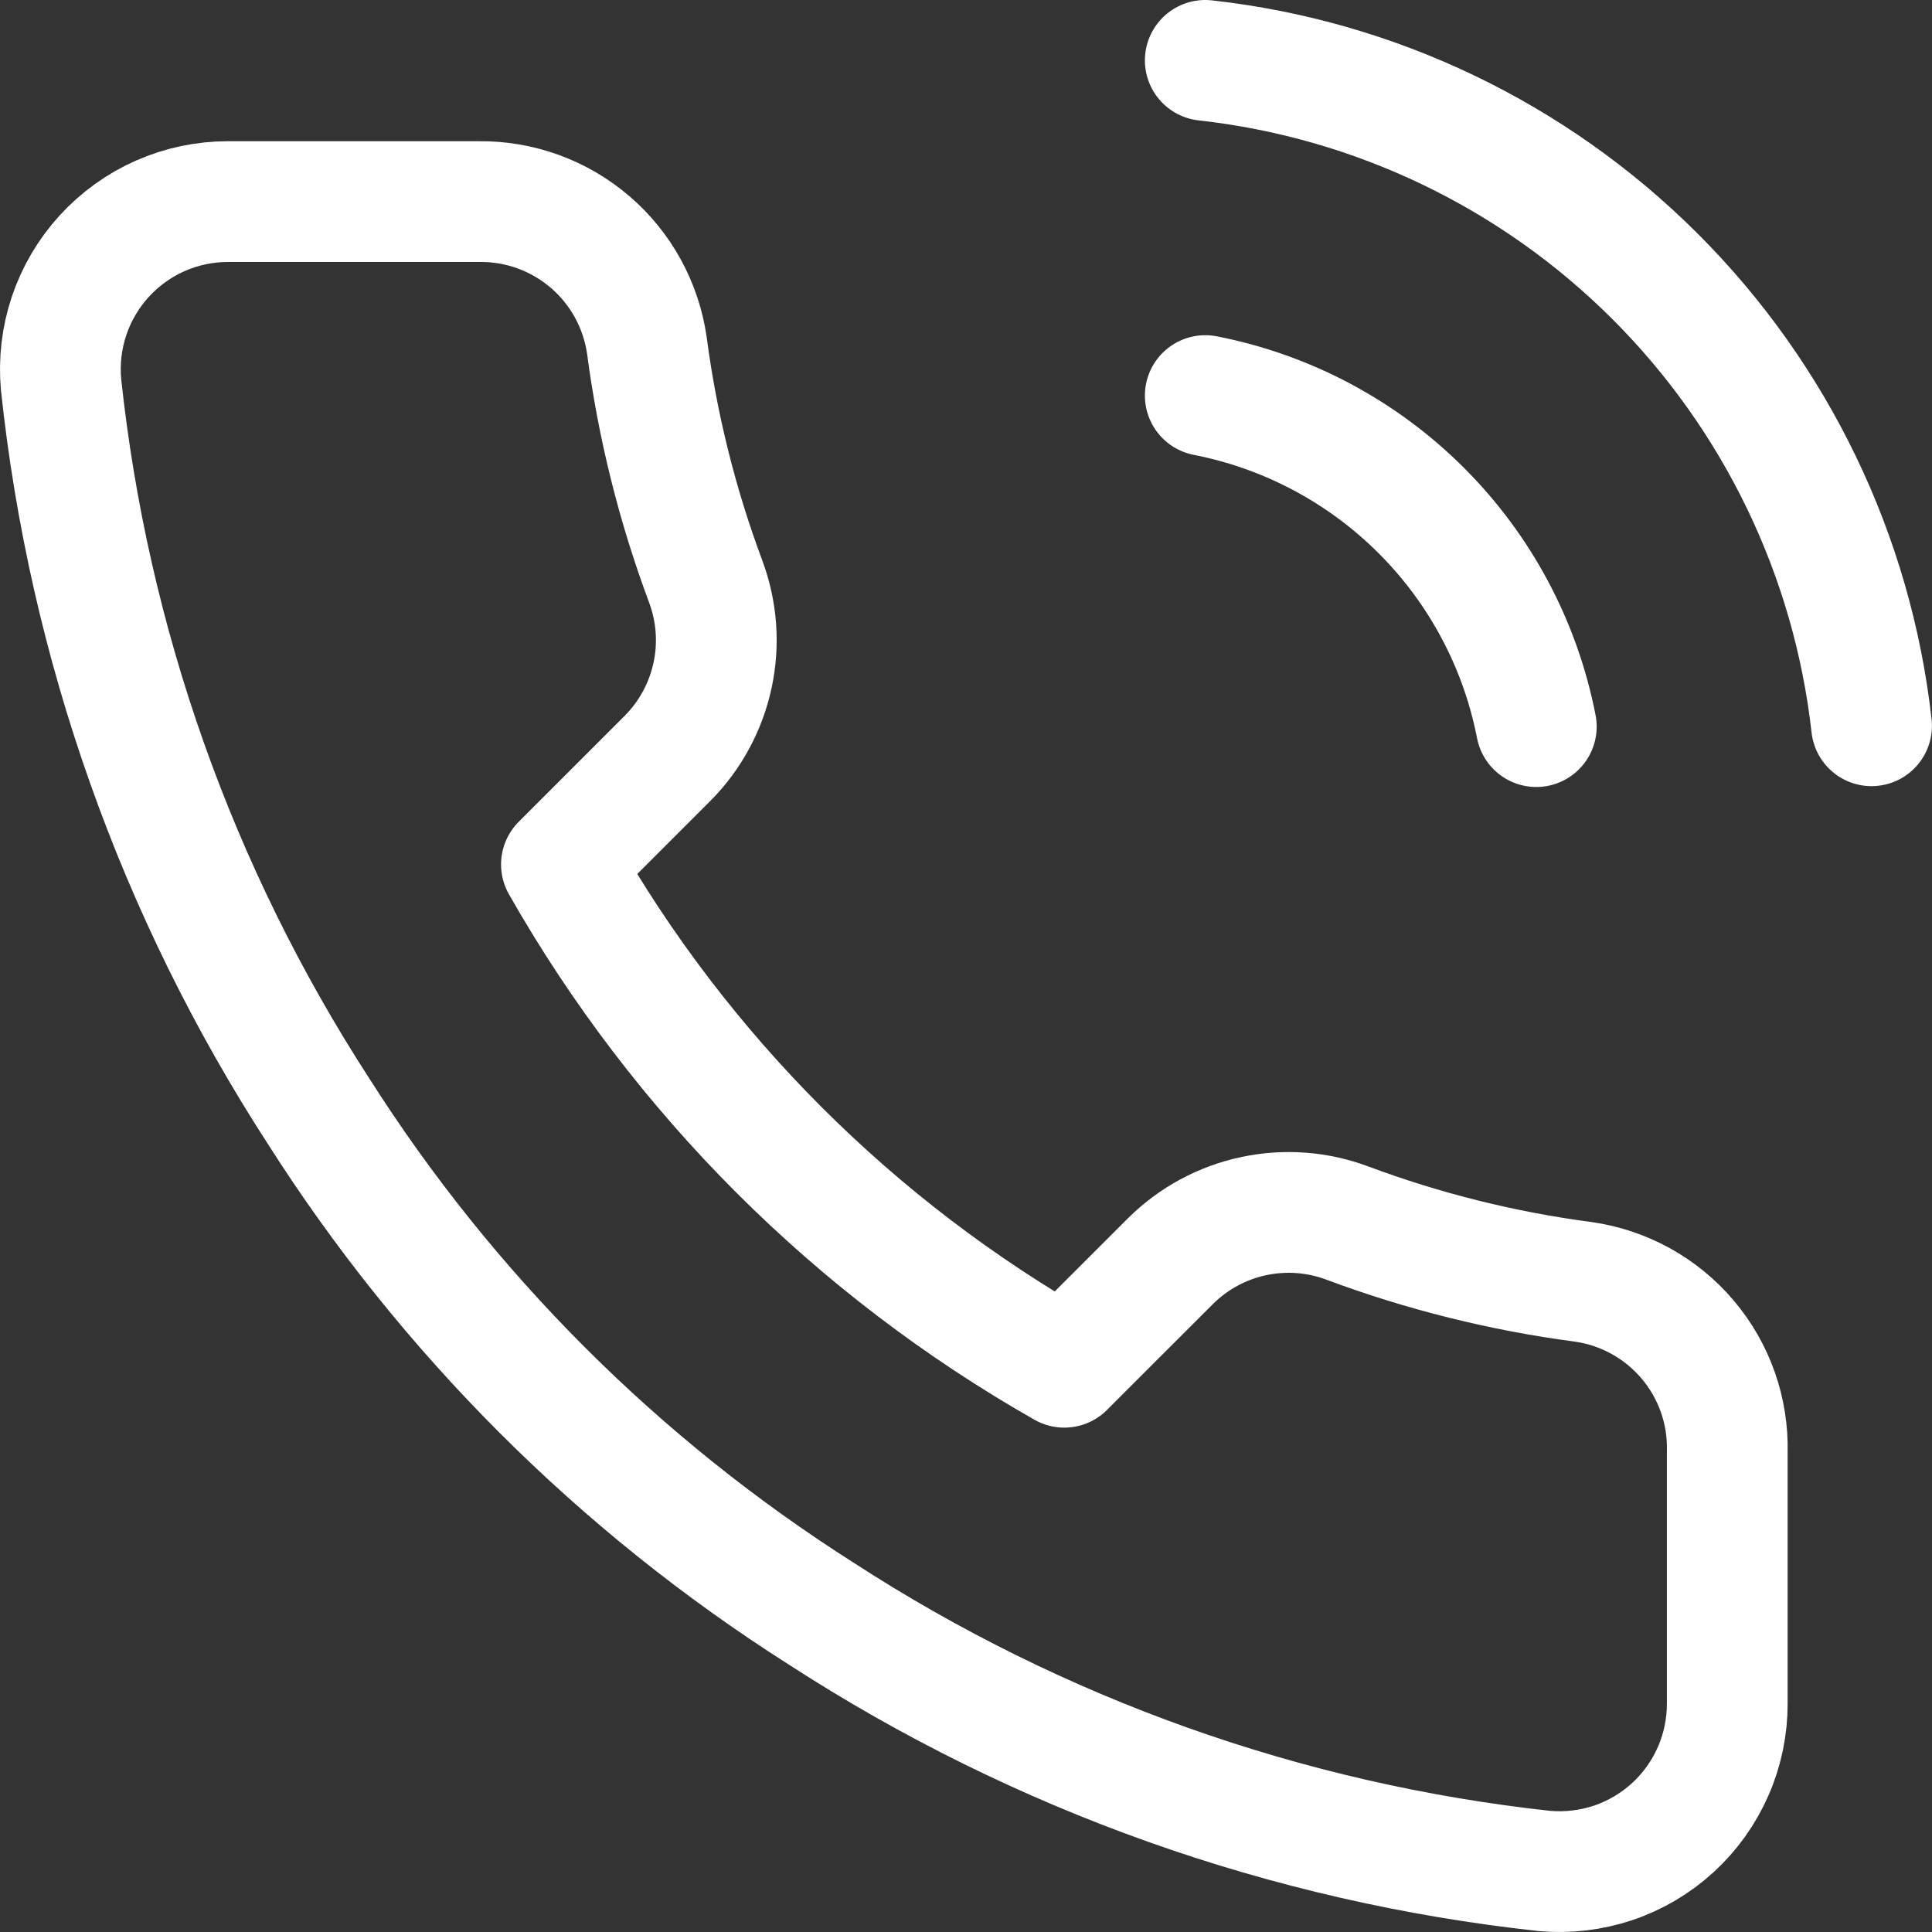
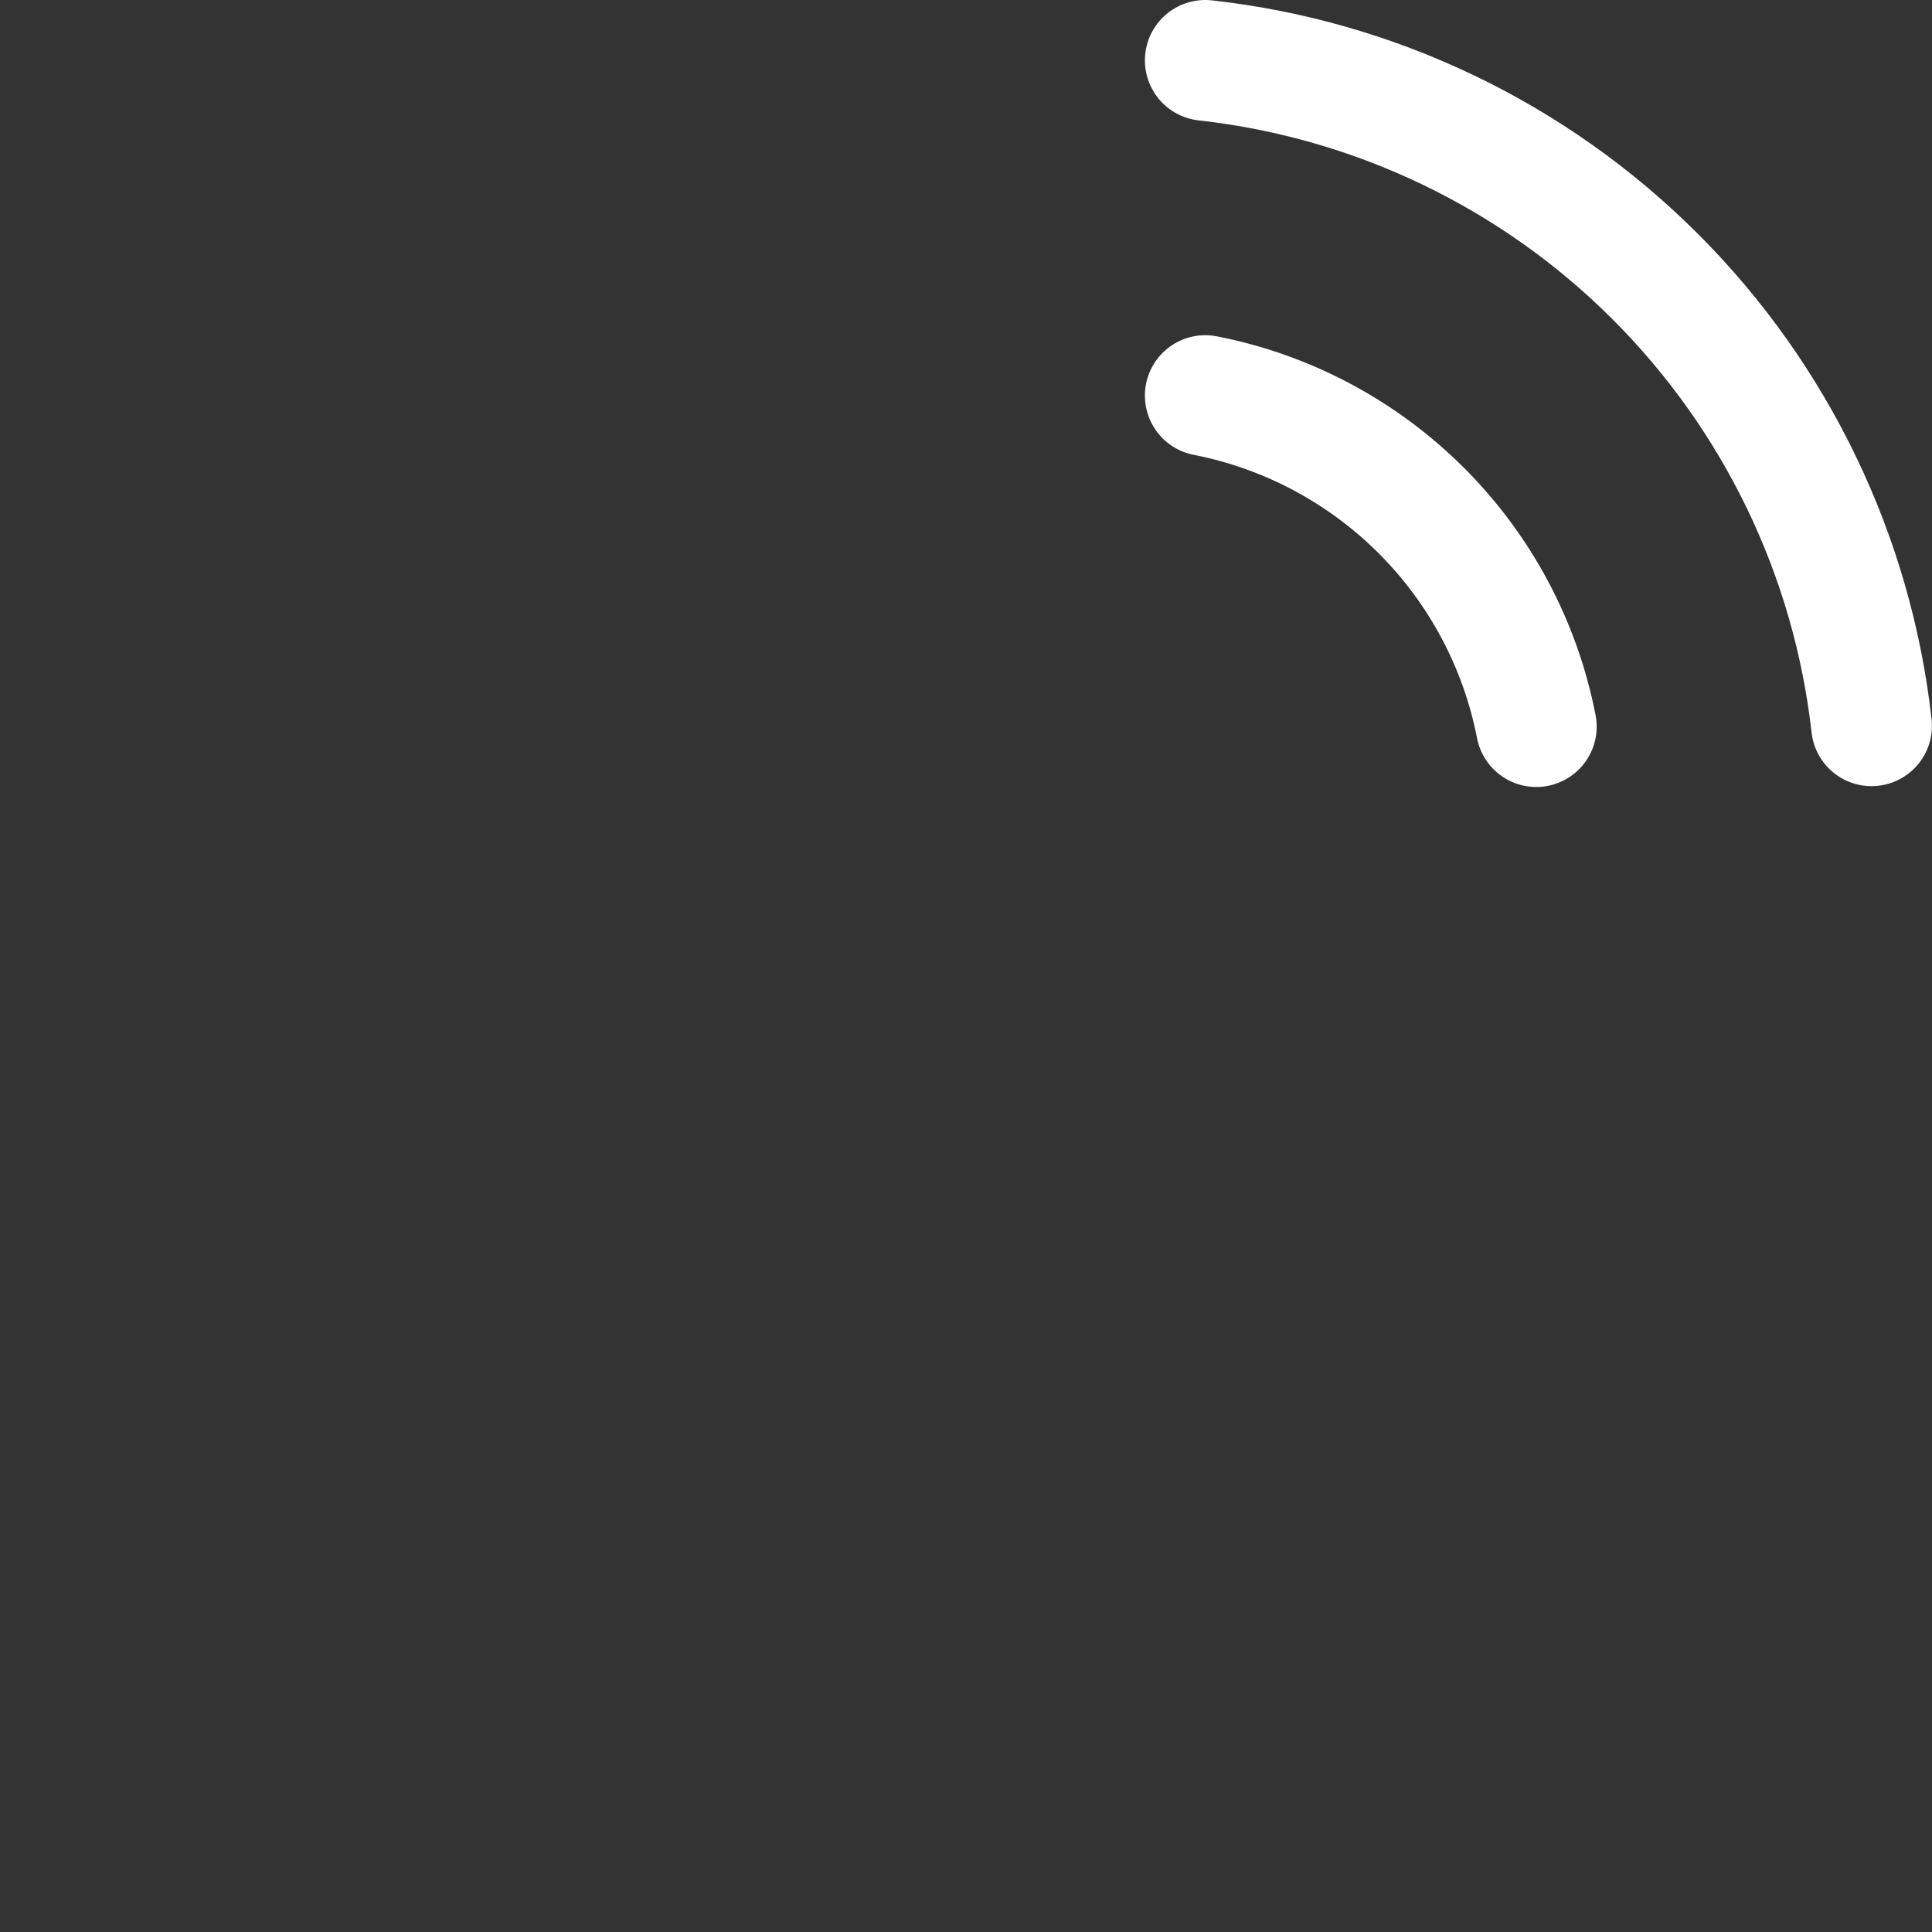
<svg xmlns="http://www.w3.org/2000/svg" fill="none" viewBox="0 0 32 32" height="32" width="32">
  <rect x="0" y="0" width="32" height="32" fill="#333333" stroke="none" />
-   <path stroke-linejoin="round" stroke-linecap="round" stroke-width="2" stroke="white" d="M28.609 28.213V24.049C28.626 23.368 28.392 22.704 27.951 22.185C27.511 21.666 26.895 21.326 26.221 21.231C24.888 21.055 23.58 20.729 22.32 20.259C21.823 20.072 21.283 20.032 20.764 20.143C20.245 20.253 19.768 20.511 19.391 20.884L17.628 22.646C14.153 20.671 11.275 17.793 9.299 14.318L11.062 12.555C11.435 12.178 11.692 11.701 11.803 11.182C11.914 10.663 11.873 10.123 11.687 9.627C11.217 8.367 10.891 7.059 10.715 5.726C10.62 5.059 10.287 4.449 9.776 4.01C9.265 3.571 8.612 3.332 7.938 3.339H3.774C3.388 3.339 3.007 3.42 2.655 3.575C2.302 3.731 1.986 3.959 1.726 4.243C1.466 4.528 1.268 4.864 1.145 5.229C1.022 5.594 0.977 5.981 1.011 6.365C1.467 10.655 2.927 14.778 5.273 18.399C7.404 21.753 10.248 24.596 13.602 26.727C17.207 29.065 21.311 30.525 25.582 30.989C25.968 31.023 26.355 30.977 26.722 30.854C27.088 30.73 27.424 30.531 27.709 30.27C27.994 30.008 28.221 29.69 28.376 29.336C28.531 28.982 28.61 28.599 28.609 28.213Z" />
  <path stroke-linejoin="round" stroke-linecap="round" stroke-width="2" stroke="white" d="M19.963 6.552C21.319 6.817 22.565 7.48 23.542 8.457C24.519 9.433 25.182 10.679 25.446 12.035M19.963 1C22.78 1.313 25.407 2.574 27.412 4.577C29.418 6.58 30.683 9.205 30.999 12.021" />
</svg>